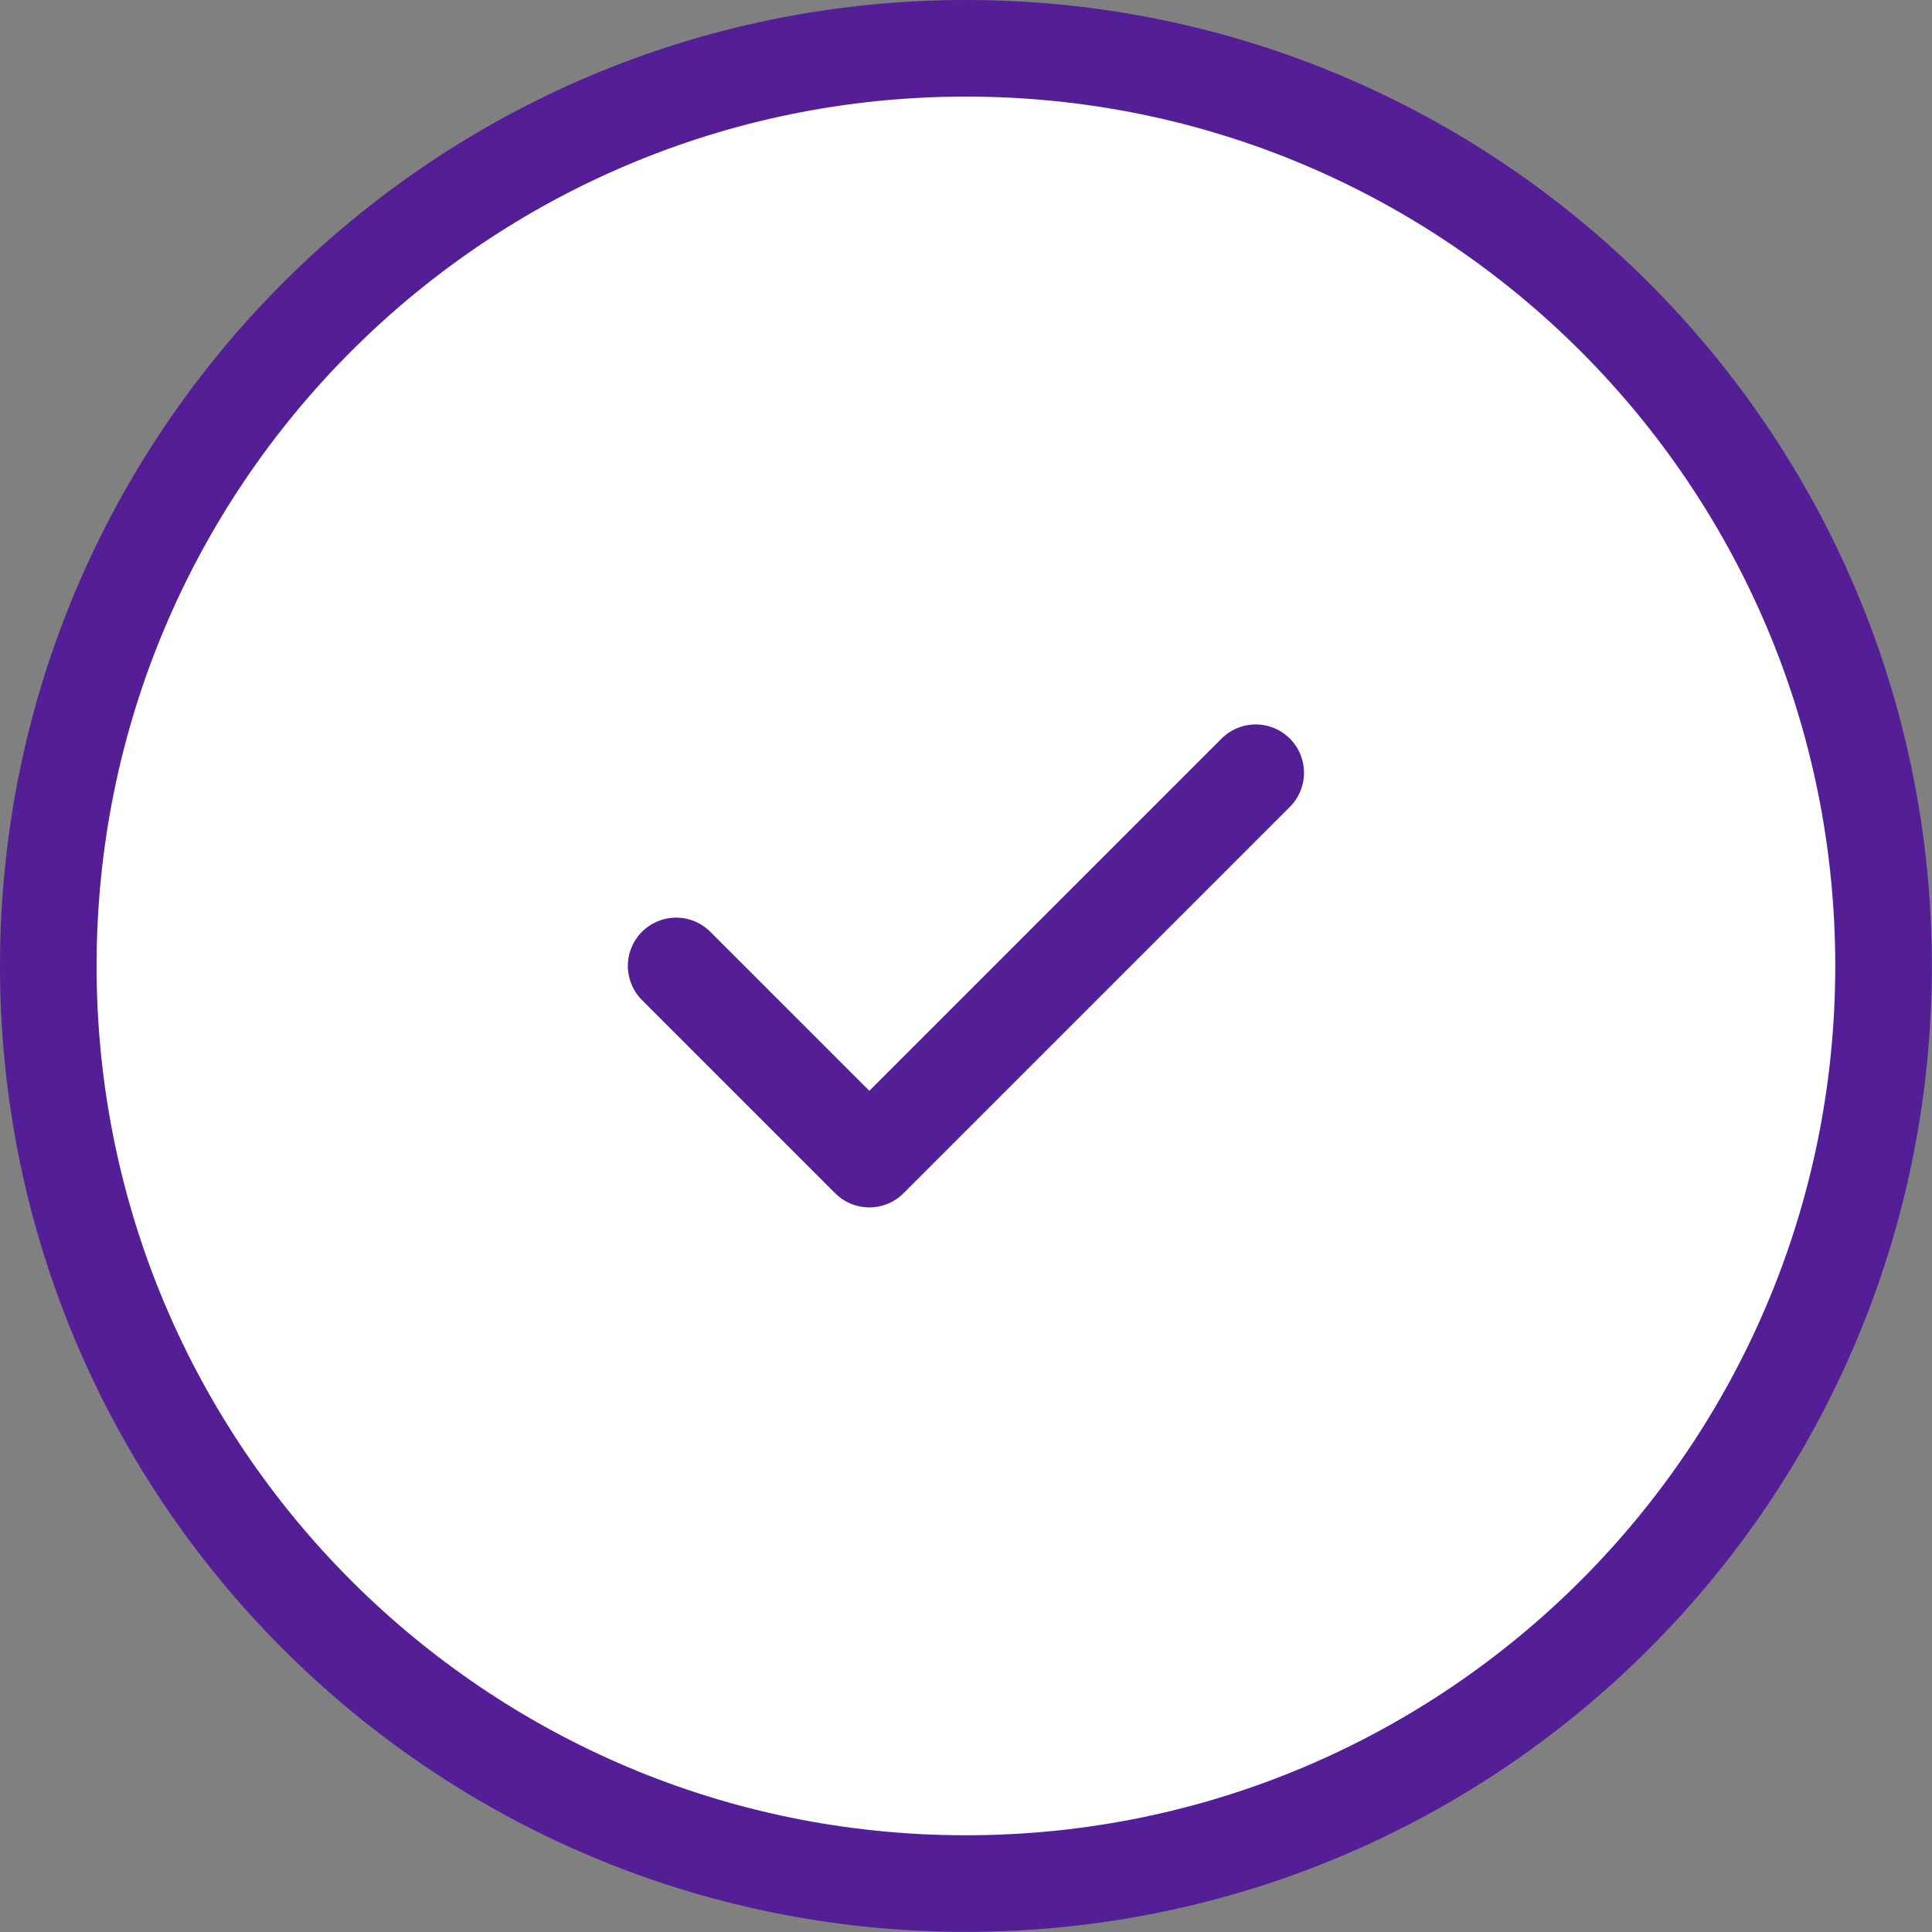
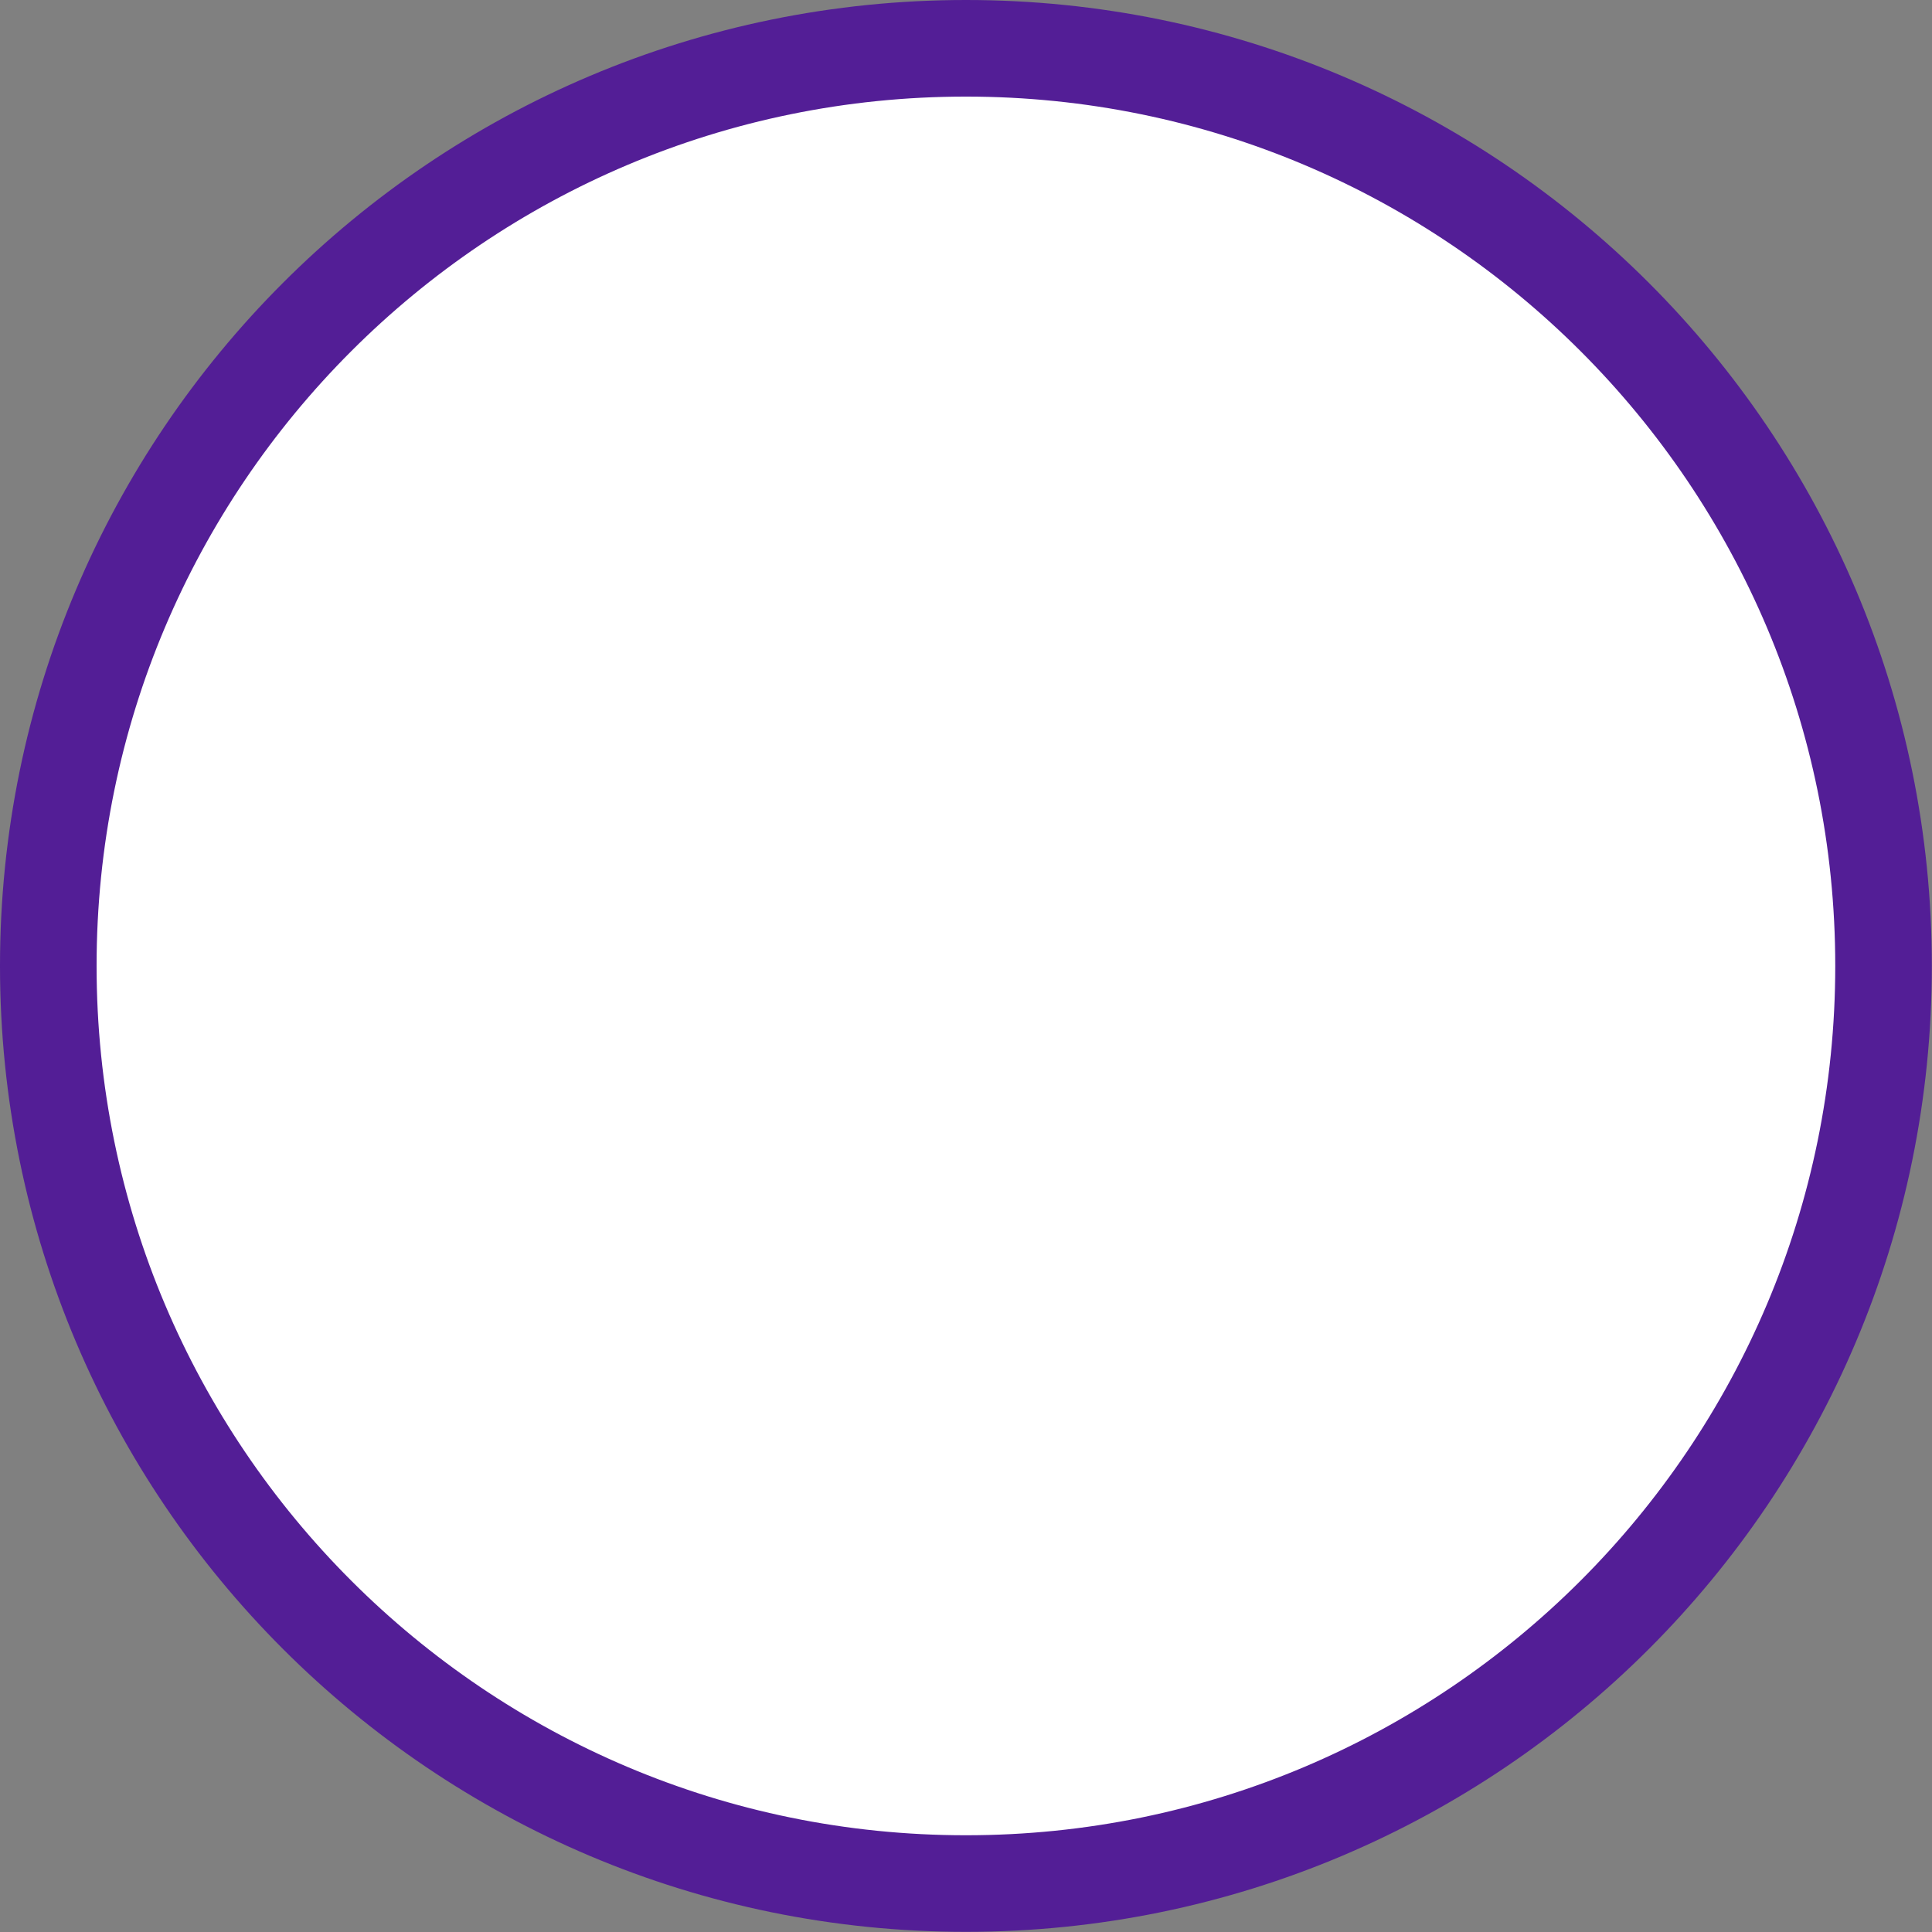
<svg xmlns="http://www.w3.org/2000/svg" width="843" height="843" viewBox="0 0 843 843" fill="none">
  <rect x="0" y="0" width="843" height="843" fill="#808080" stroke="none" />
  <path d="M821.86 421.468C821.86 642.599 642.598 821.862 421.467 821.862C200.336 821.862 21.073 642.599 21.073 421.468C21.073 200.337 200.336 21.074 421.467 21.074C642.598 21.074 821.86 200.337 821.86 421.468Z" fill="white" stroke="#531E96" stroke-width="42.147" />
-   <path d="M295.028 421.467L379.322 505.76L547.908 337.173" stroke="#531E96" stroke-width="42.147" stroke-linecap="round" stroke-linejoin="round" />
</svg>